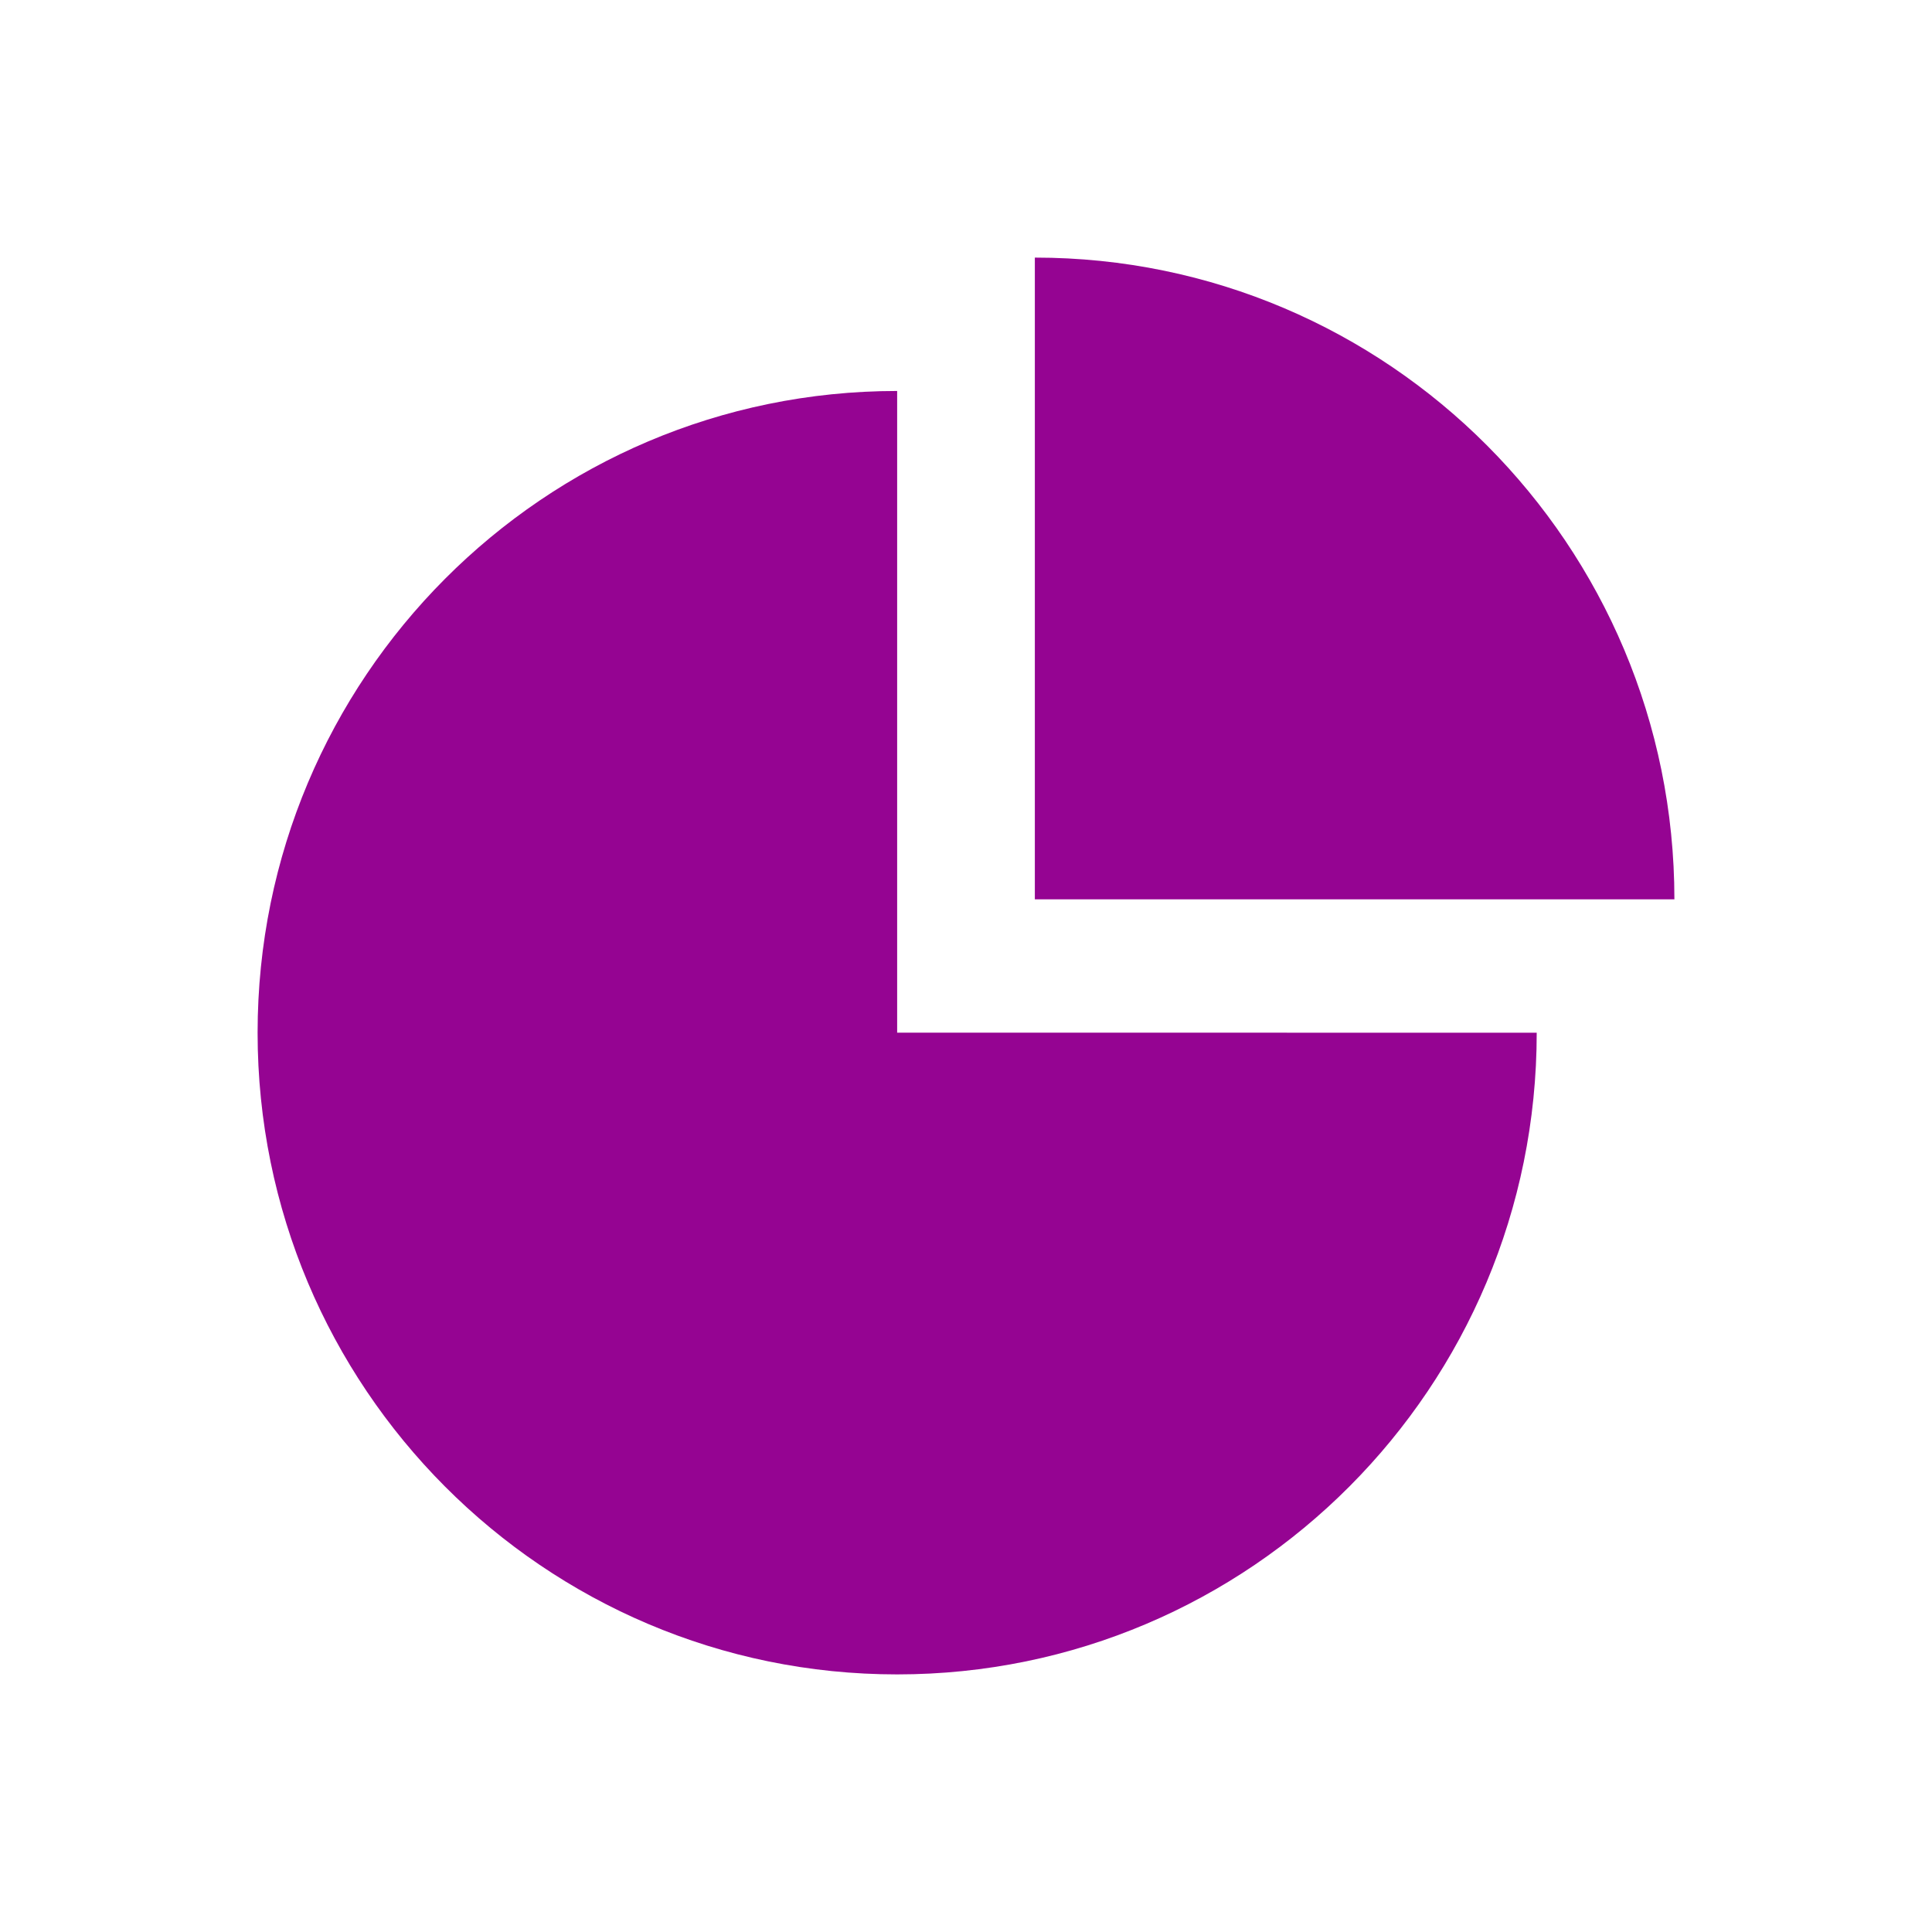
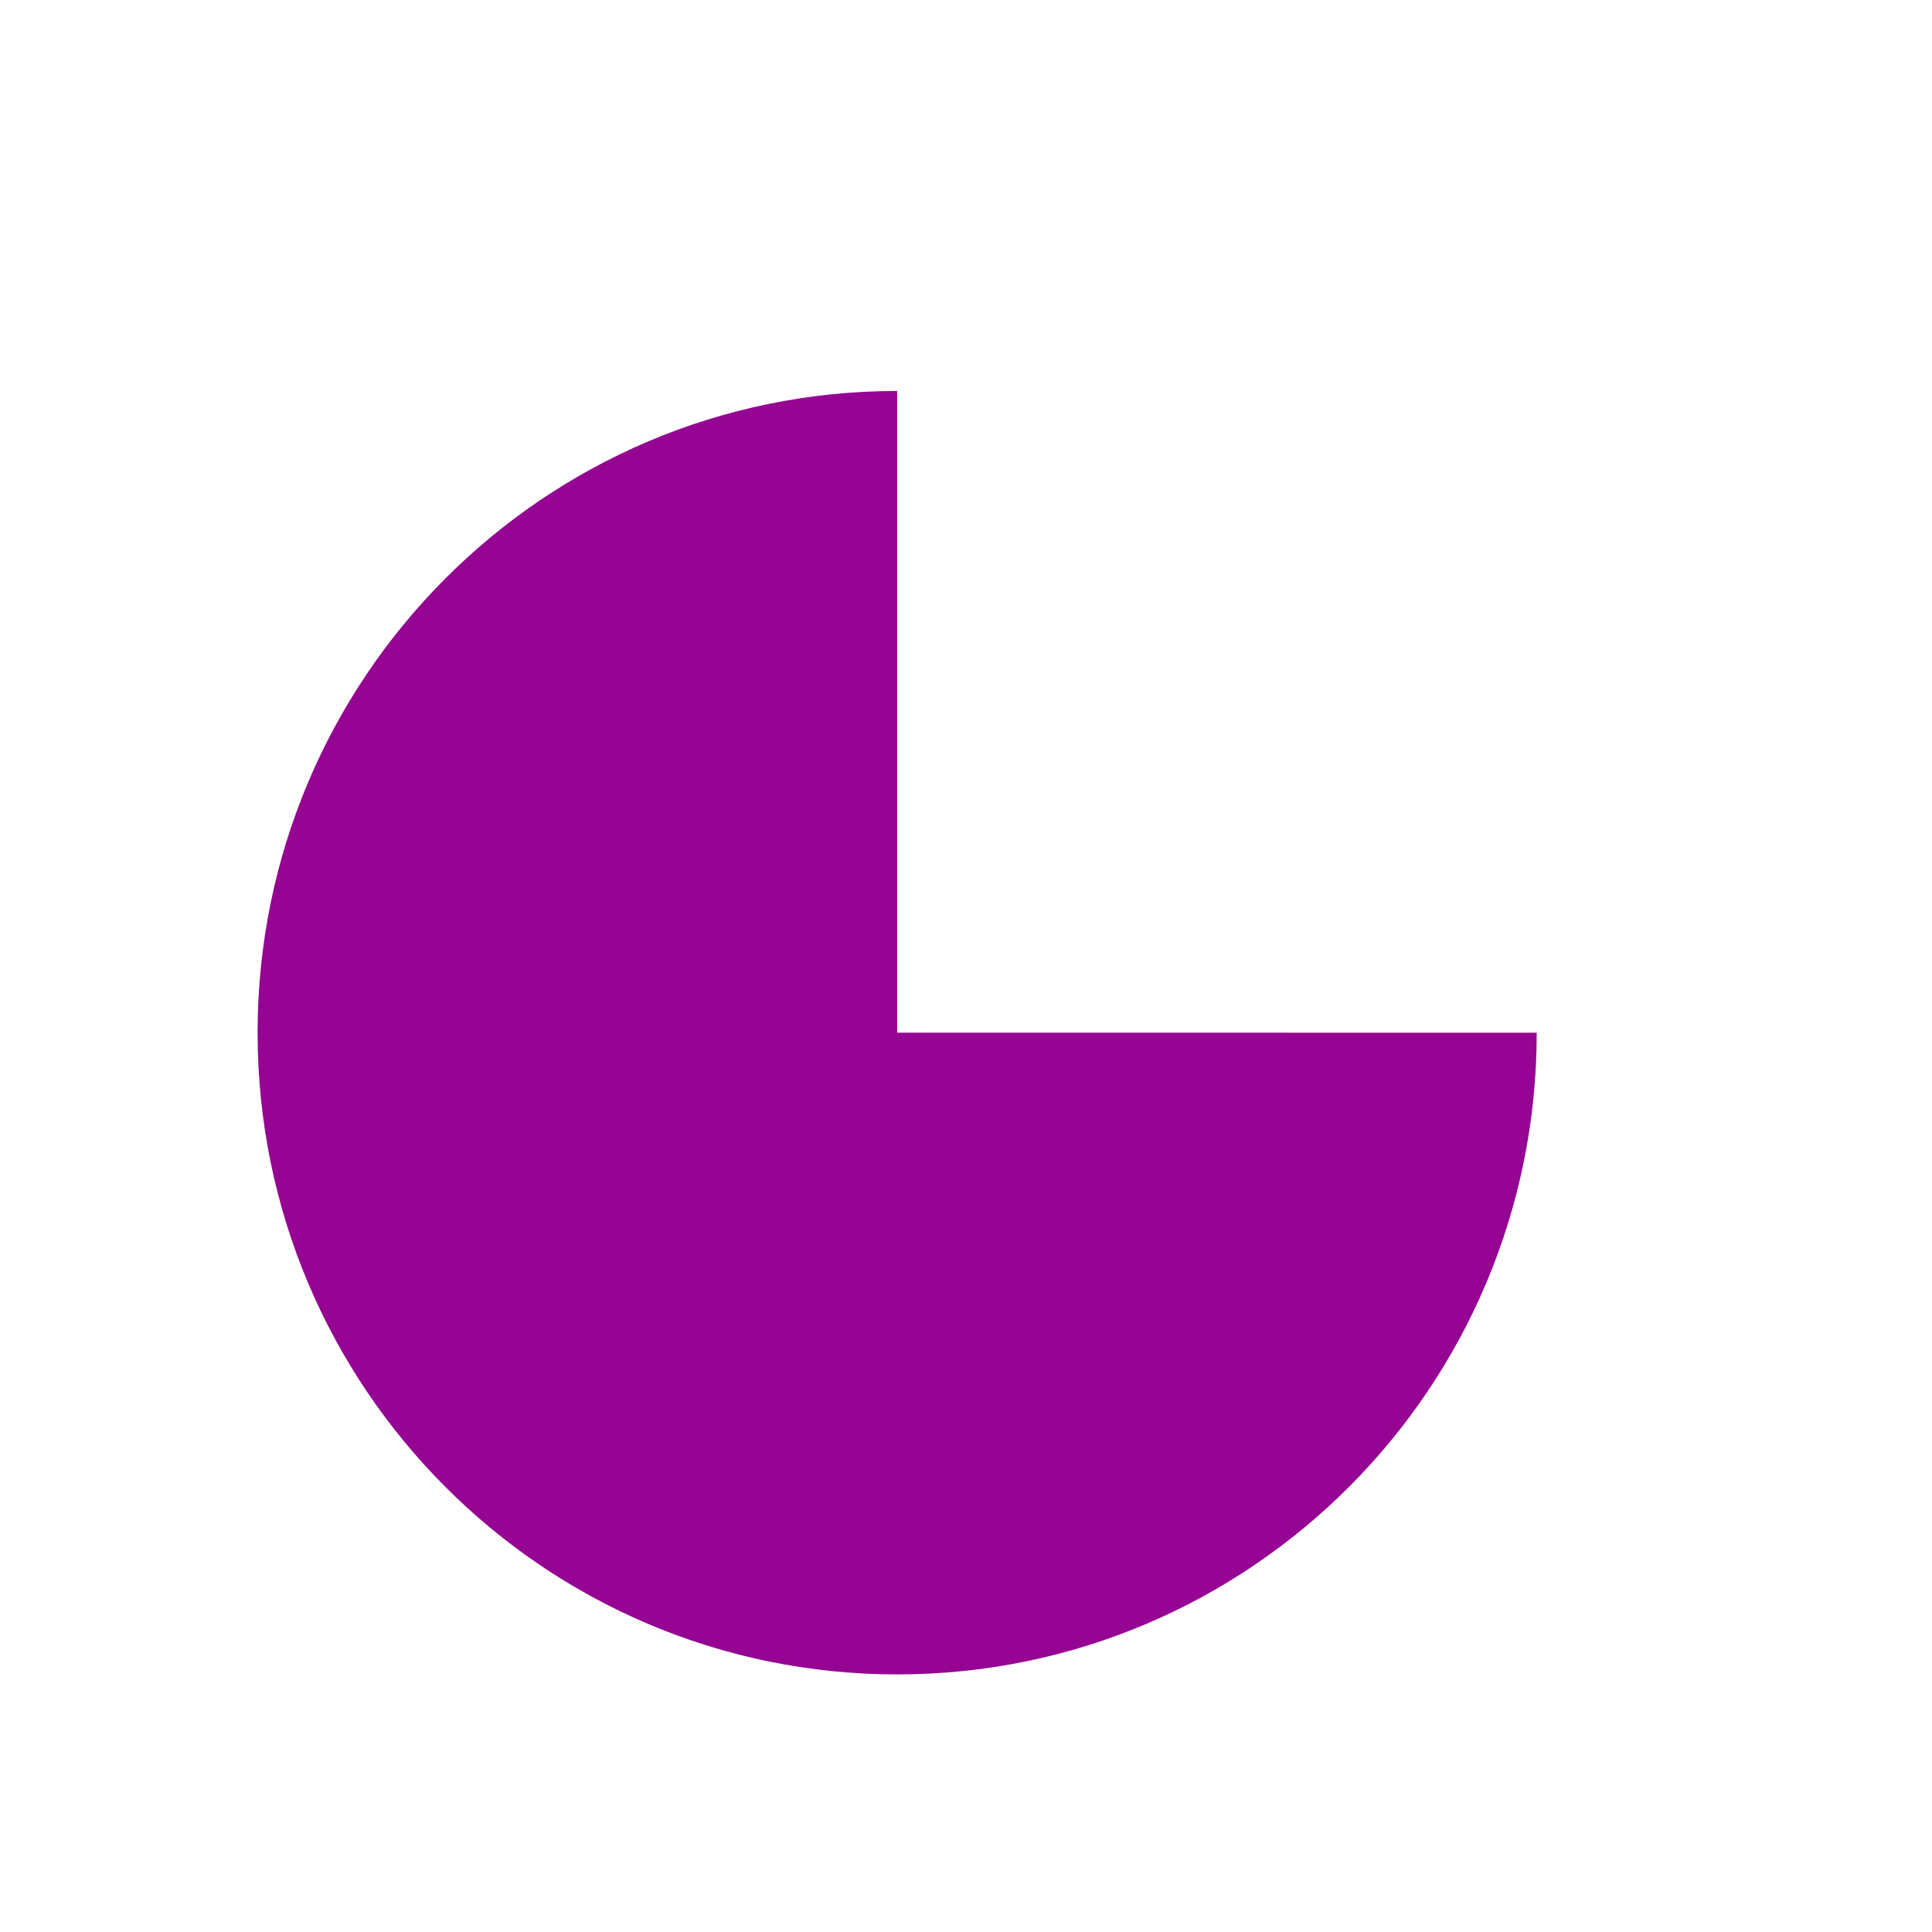
<svg xmlns="http://www.w3.org/2000/svg" width="30px" height="30px" viewBox="0 0 30 30" version="1.1">
  <title>sales</title>
  <g id="sales" stroke="none" stroke-width="1" fill="none" fill-rule="evenodd">
    <g id="353433_chart_pie_analytics_statistics_icon" transform="translate(4, 4)" fill="#950492" fill-rule="nonzero">
-       <path d="M9.931,2.071 C4.446,2.071 -0,6.532 0,12.036 C-0,17.539 4.446,22 9.931,22 C15.417,22 19.863,17.539 19.862,12.036 L9.931,12.035 L9.931,2.071 Z" id="Path" />
-       <path d="M12.069,0 L12.069,9.965 L22,9.965 C22,4.461 17.554,-0.001 12.069,0 Z" id="Path" />
+       <path d="M9.931,2.071 C4.446,2.071 -0,6.532 0,12.036 C-0,17.539 4.446,22 9.931,22 C15.417,22 19.863,17.539 19.862,12.036 L9.931,12.035 Z" id="Path" />
    </g>
  </g>
</svg>